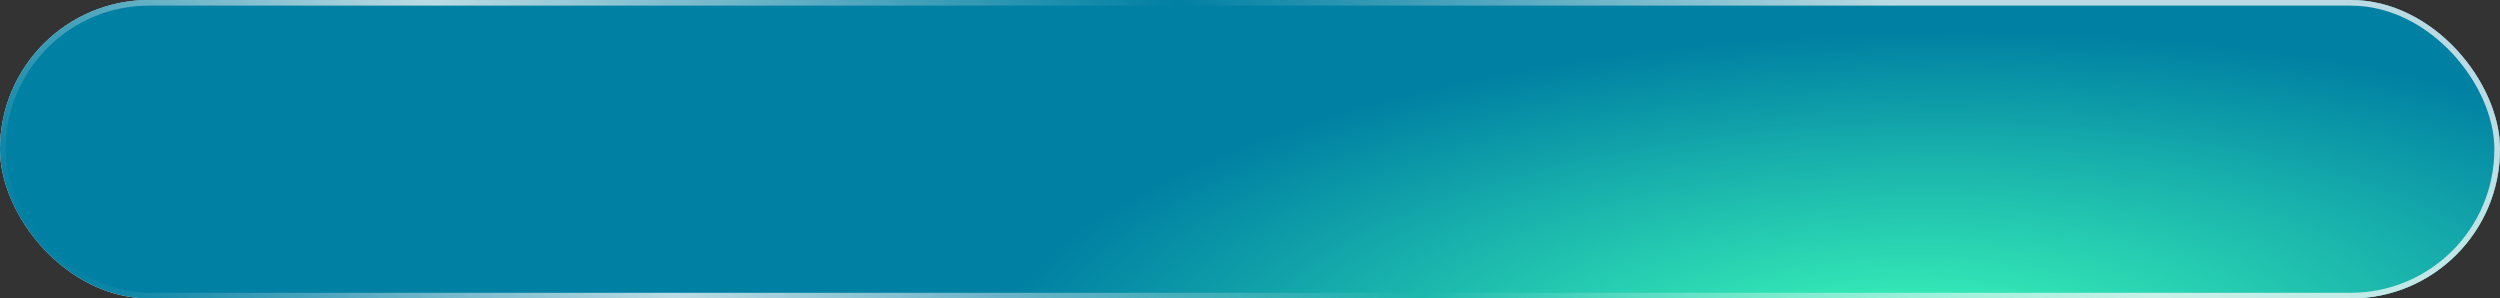
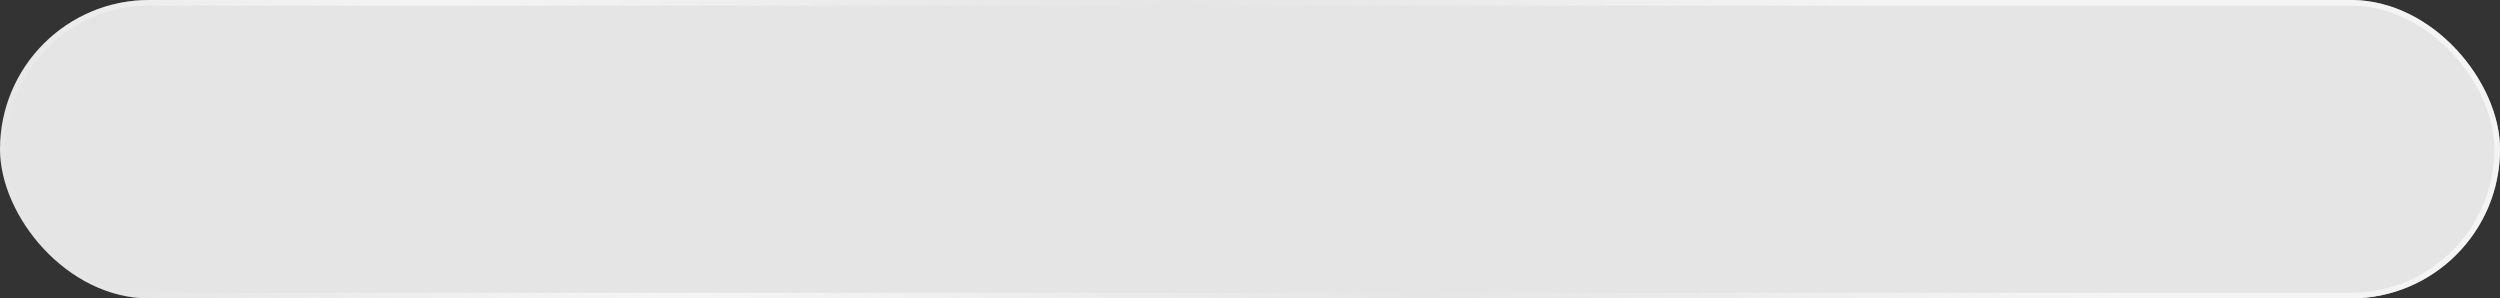
<svg xmlns="http://www.w3.org/2000/svg" width="444" height="53" viewBox="0 0 444 53" fill="none">
  <rect x="0" y="0" width="444" height="53" fill="#333333" stroke="none" />
  <rect width="444" height="53" rx="26.5" fill="#E5E5E5" />
-   <rect width="444" height="53" rx="26.5" fill="url(#paint0_radial_108_654)" />
  <rect x="0.5" y="0.5" width="443" height="52" rx="26" stroke="url(#paint1_linear_108_654)" stroke-opacity="0.75" style="mix-blend-mode:overlay" />
  <defs>
    <radialGradient id="paint0_radial_108_654" cx="0" cy="0" r="1" gradientTransform="matrix(161.894 -7.369 8.468 57.11 335.707 63)" gradientUnits="userSpaceOnUse">
      <stop stop-color="#3FFFBA" />
      <stop offset="1" stop-color="#0080A3" />
    </radialGradient>
    <linearGradient id="paint1_linear_108_654" x1="337.573" y1="-9.08031e-07" x2="121.351" y2="180.852" gradientUnits="userSpaceOnUse">
      <stop stop-color="#FAFAFA" />
      <stop offset="0.351" stop-color="#FAFAFA" stop-opacity="0" />
      <stop offset="0.712" stop-color="#FAFAFA" />
      <stop offset="1" stop-color="#FAFAFA" stop-opacity="0" />
    </linearGradient>
  </defs>
</svg>